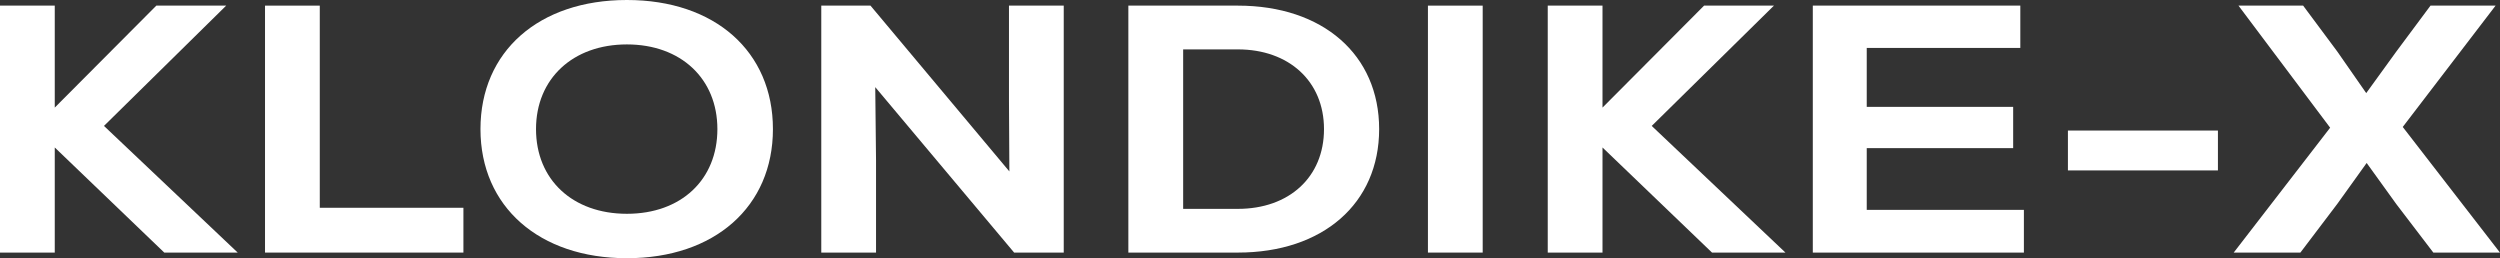
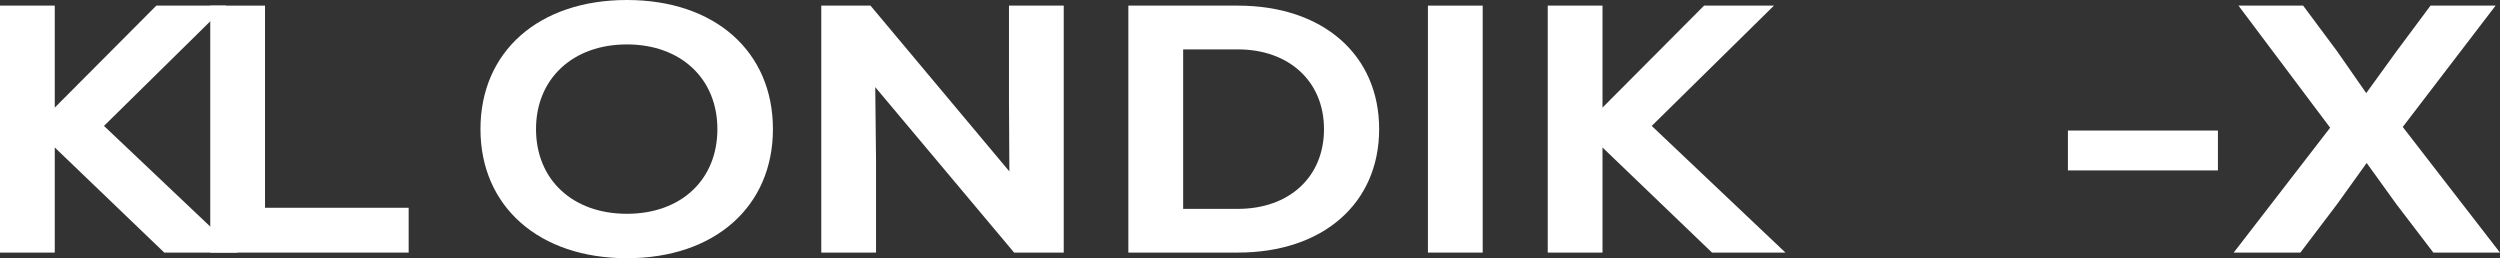
<svg xmlns="http://www.w3.org/2000/svg" id="Layer_2" data-name="Layer 2" viewBox="0 0 572.98 59.19">
  <rect x="0" y="0" width="572.98" height="59.19" fill="#333333" stroke="none" />
  <defs>
    <style>      .cls-1 {        fill: #fff;      }    </style>
  </defs>
  <g id="Layer_1-2" data-name="Layer 1">
    <g>
      <path class="cls-1" d="M37.65,57.89l-25.1-24.09v24.09H0V1.29h12.55v23.37L35.83,1.29h16.01l-28.01,27.57,30.65,29.03h-16.82Z" />
-       <path class="cls-1" d="M60.74,1.29h12.55v46.33h32.92v10.27h-45.47V1.29Z" />
+       <path class="cls-1" d="M60.74,1.29v46.33h32.92v10.27h-45.47V1.29Z" />
      <path class="cls-1" d="M110.12,29.59c0-17.79,13.37-29.59,33.56-29.59s33.47,11.81,33.47,29.59-13.37,29.59-33.47,29.59-33.56-11.81-33.56-29.59ZM164.42,29.59c0-11.56-8.37-19.41-20.74-19.41s-20.83,7.84-20.83,19.41,8.37,19.41,20.83,19.41,20.74-7.84,20.74-19.41Z" />
      <path class="cls-1" d="M243.8,1.29v56.6h-11.37l-31.83-37.92.18,16.82v21.1h-12.55V1.29h11.28l31.83,38-.09-16.09V1.29h12.55Z" />
      <path class="cls-1" d="M316.09,29.59c0,17.06-12.91,28.3-32.38,28.3h-25.1V1.29h25.1c19.46,0,32.38,11.24,32.38,28.3ZM303.45,29.59c0-11-8.09-18.27-19.73-18.27h-12.55v36.55h12.55c11.73,0,19.73-7.28,19.73-18.27Z" />
      <path class="cls-1" d="M327.27,1.29h12.55v56.6h-12.55V1.29Z" />
      <path class="cls-1" d="M392.38,57.89l-25.1-24.09v24.09h-12.55V1.29h12.55v23.37l23.28-23.37h16.01l-28.01,27.57,30.65,29.03h-16.82Z" />
-       <path class="cls-1" d="M463.86,48.11v9.78h-48.38V1.29h47.56v9.7h-35.2v13.5h33.56v9.46h-33.56v14.15h36.01Z" />
      <path class="cls-1" d="M473.95,29.92h34.38v9.14h-34.38v-9.14Z" />
      <path class="cls-1" d="M572.98,57.89h-15.28l-8.46-11.08-6.82-9.46-6.73,9.38-8.46,11.16h-15.28l22.1-28.62-21.01-27.98h14.82l7.82,10.51,6.64,9.54,6.91-9.54,7.82-10.51h14.92l-21.28,27.81,22.28,28.79Z" />
    </g>
  </g>
</svg>